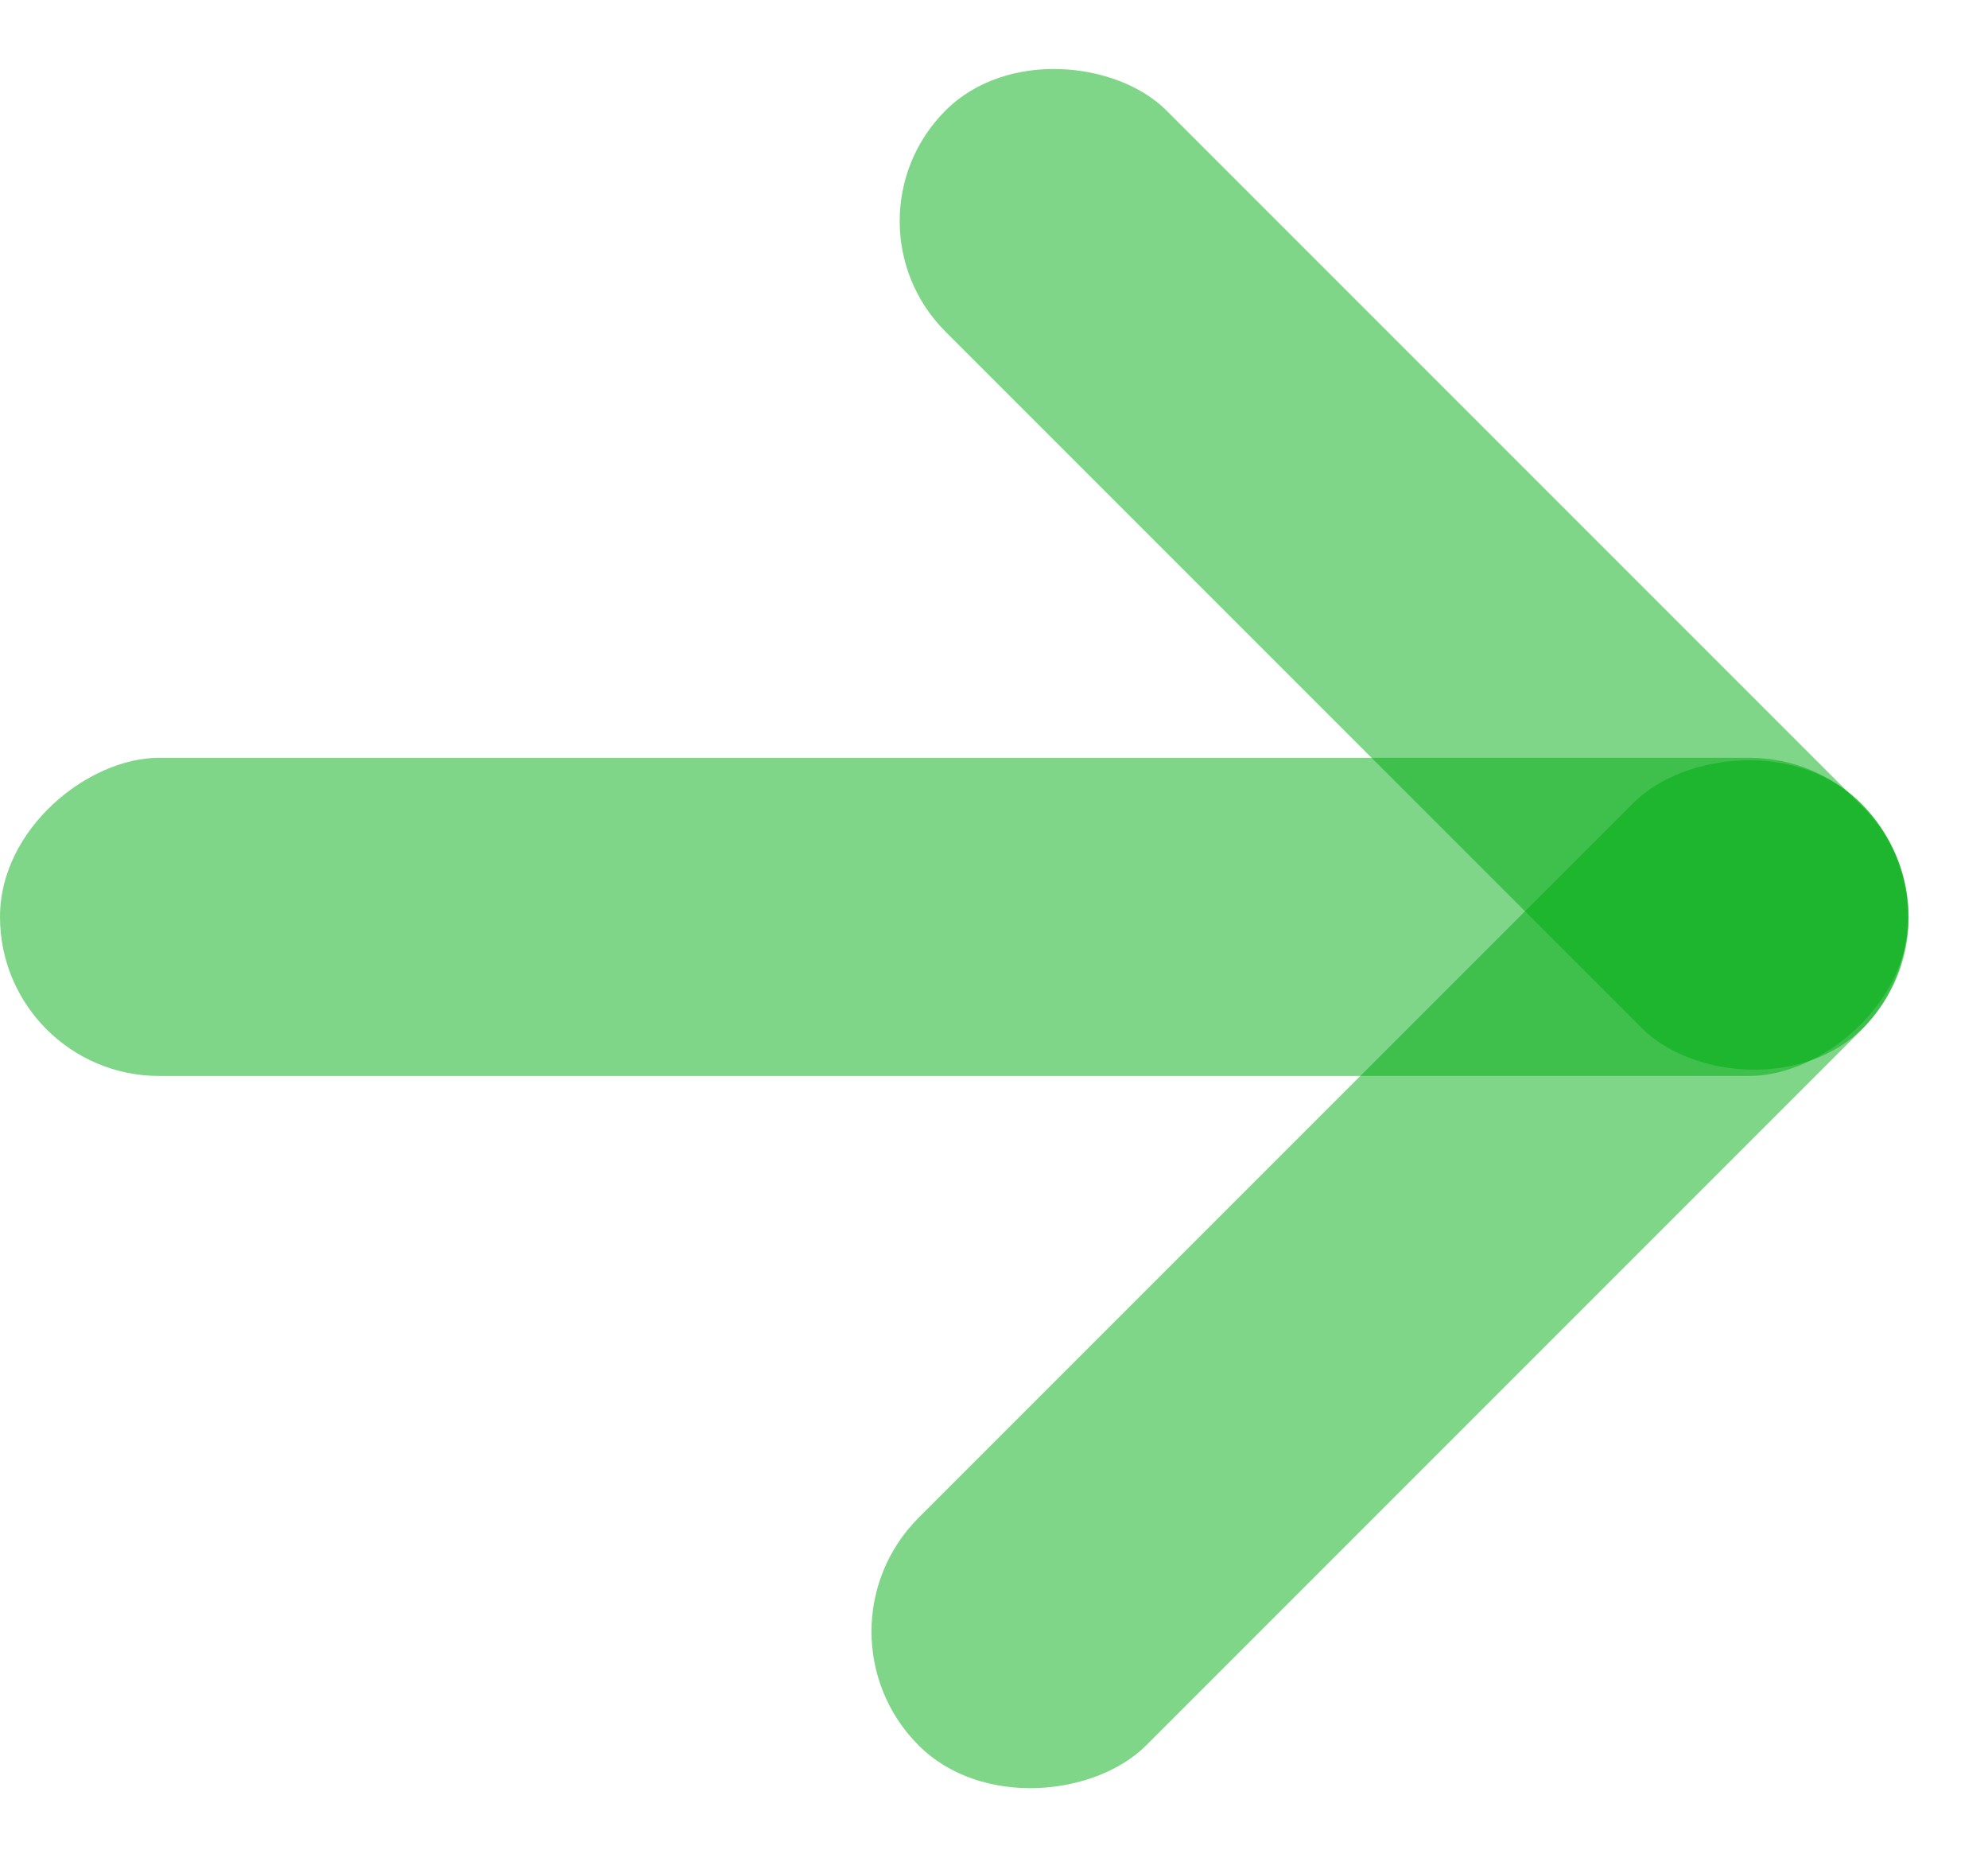
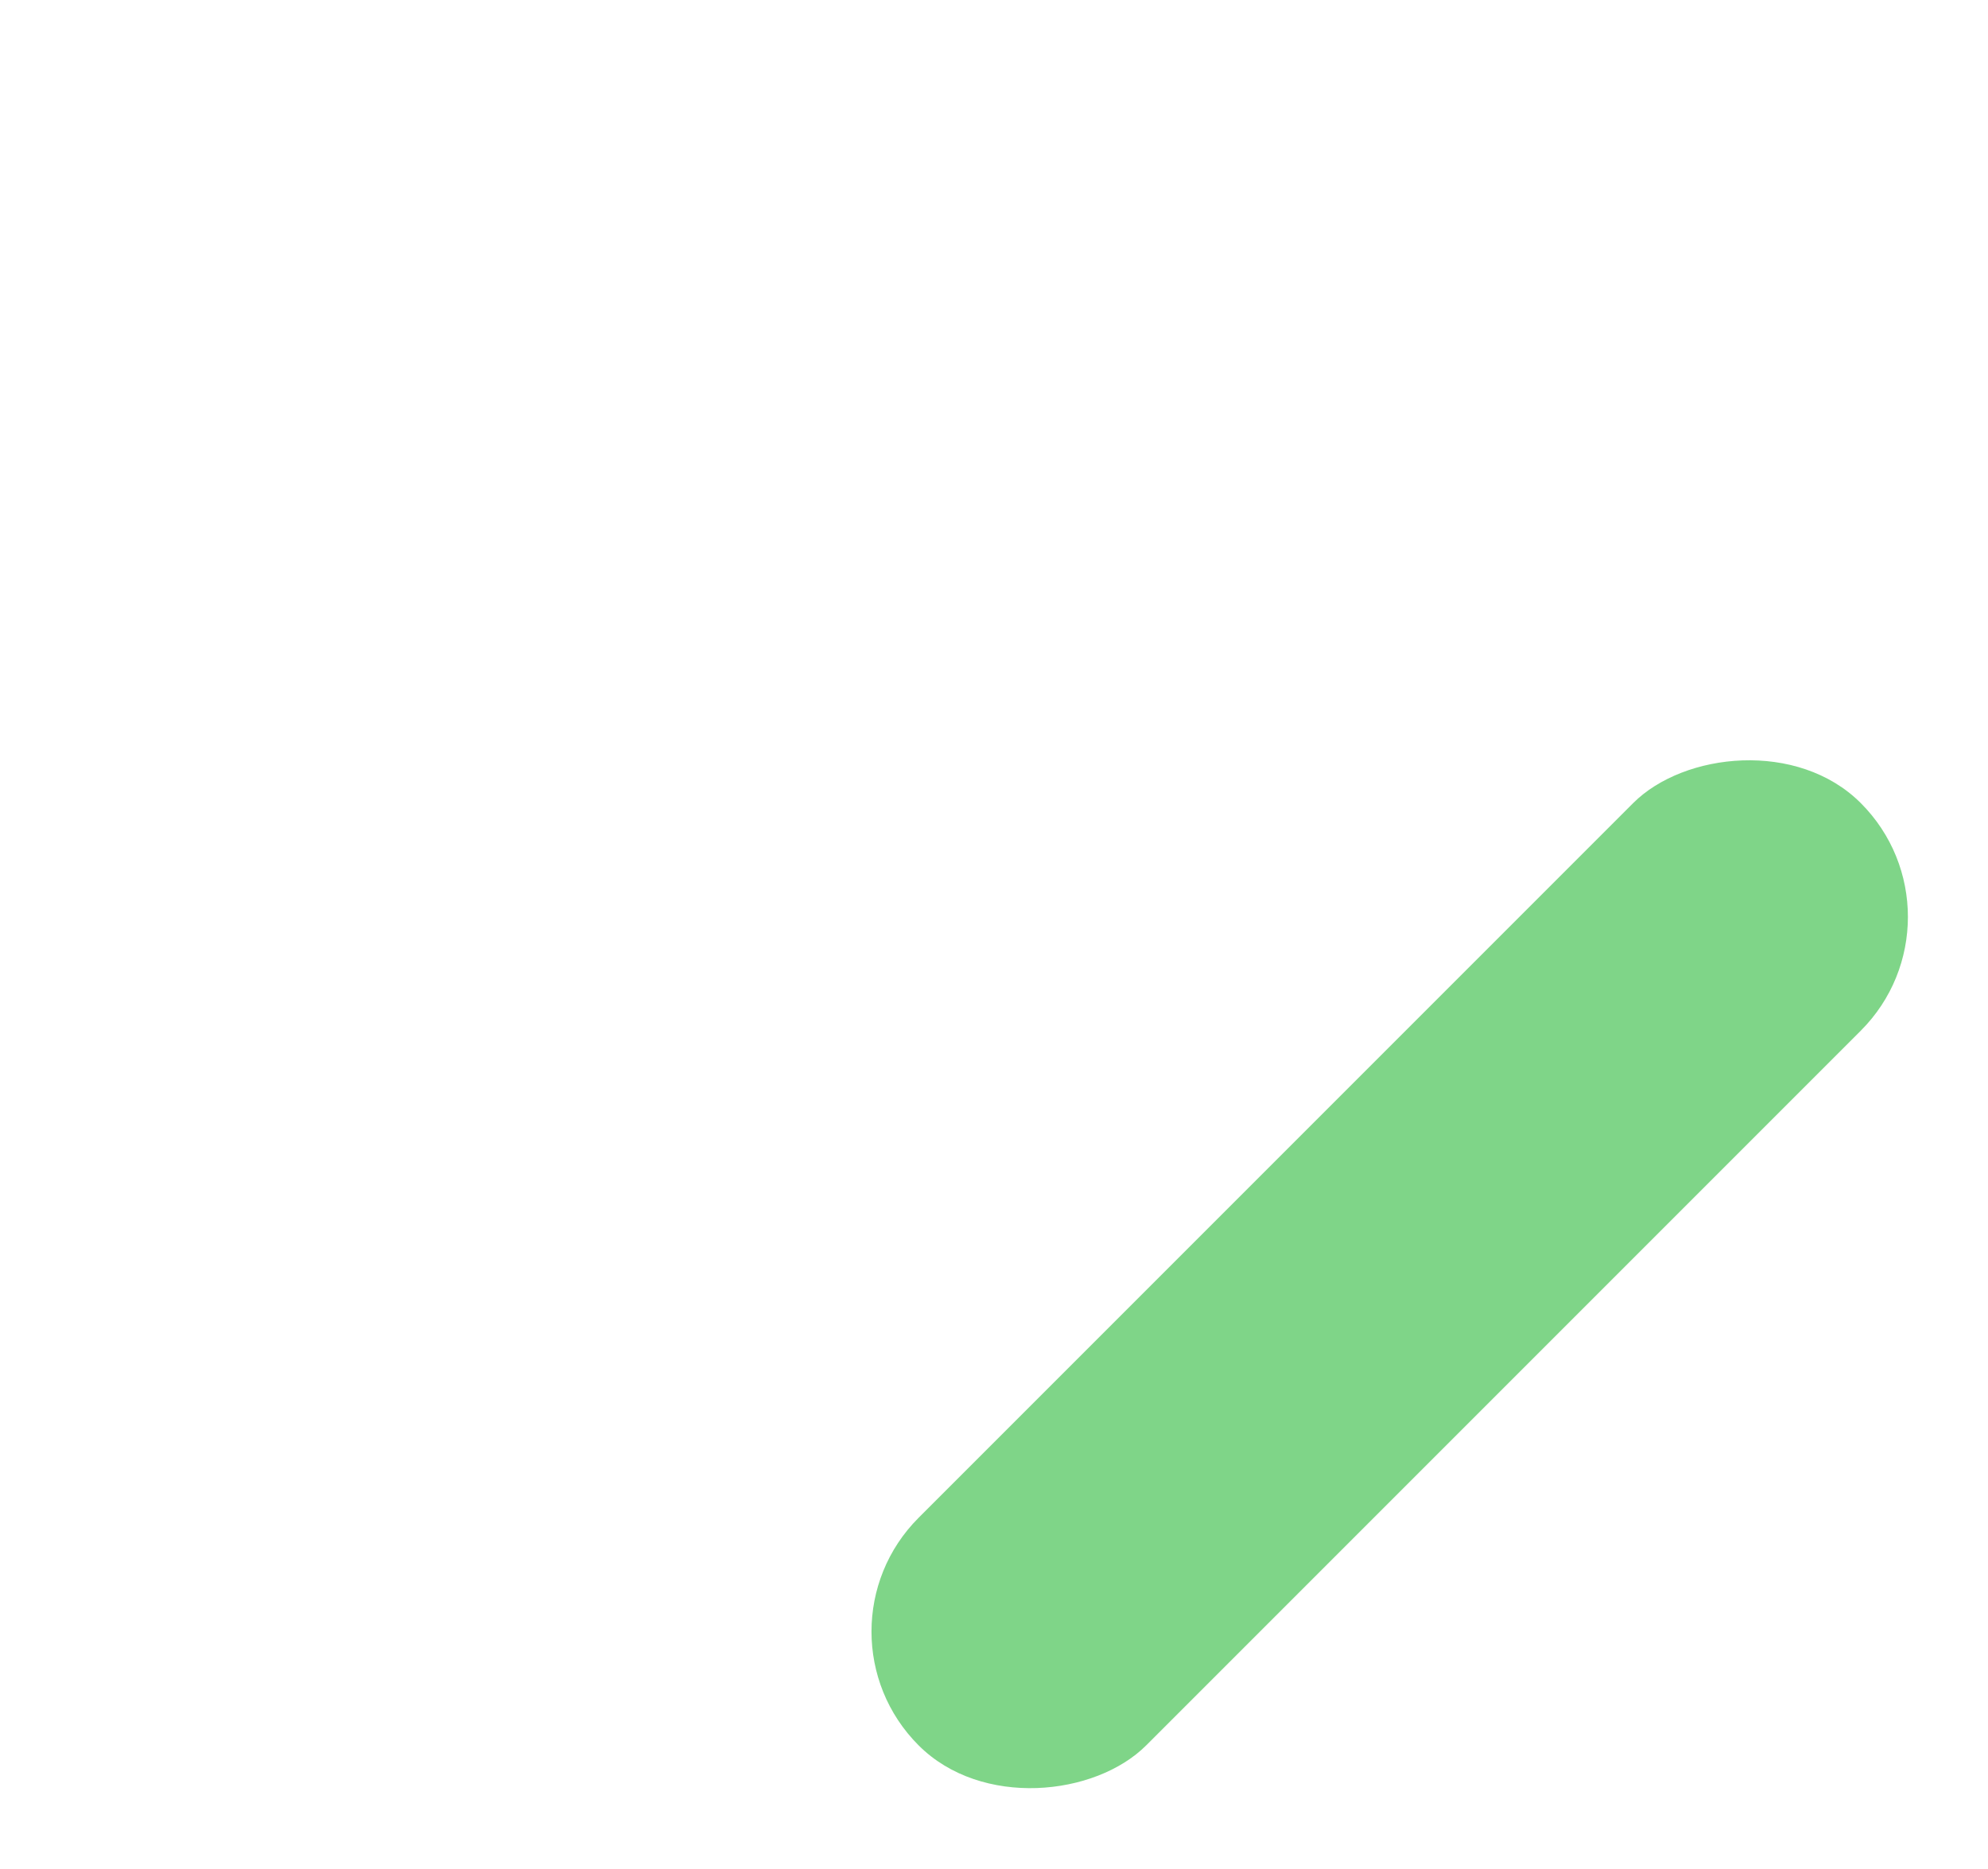
<svg xmlns="http://www.w3.org/2000/svg" width="50" height="47" viewBox="0 0 50 47" fill="none">
-   <rect y="27.057" width="8" height="48" rx="4" transform="rotate(-90 0 27.057)" fill="#01AC12" fill-opacity="0.5" />
-   <rect x="21" y="5.56" width="7.862" height="32.632" rx="3.931" transform="rotate(-45 21 5.56)" fill="#01AC12" fill-opacity="0.5" />
  <rect width="8.096" height="33.516" rx="4.048" transform="matrix(-0.707 -0.707 -0.707 0.707 49.662 23.057)" fill="#01AC12" fill-opacity="0.5" />
</svg>